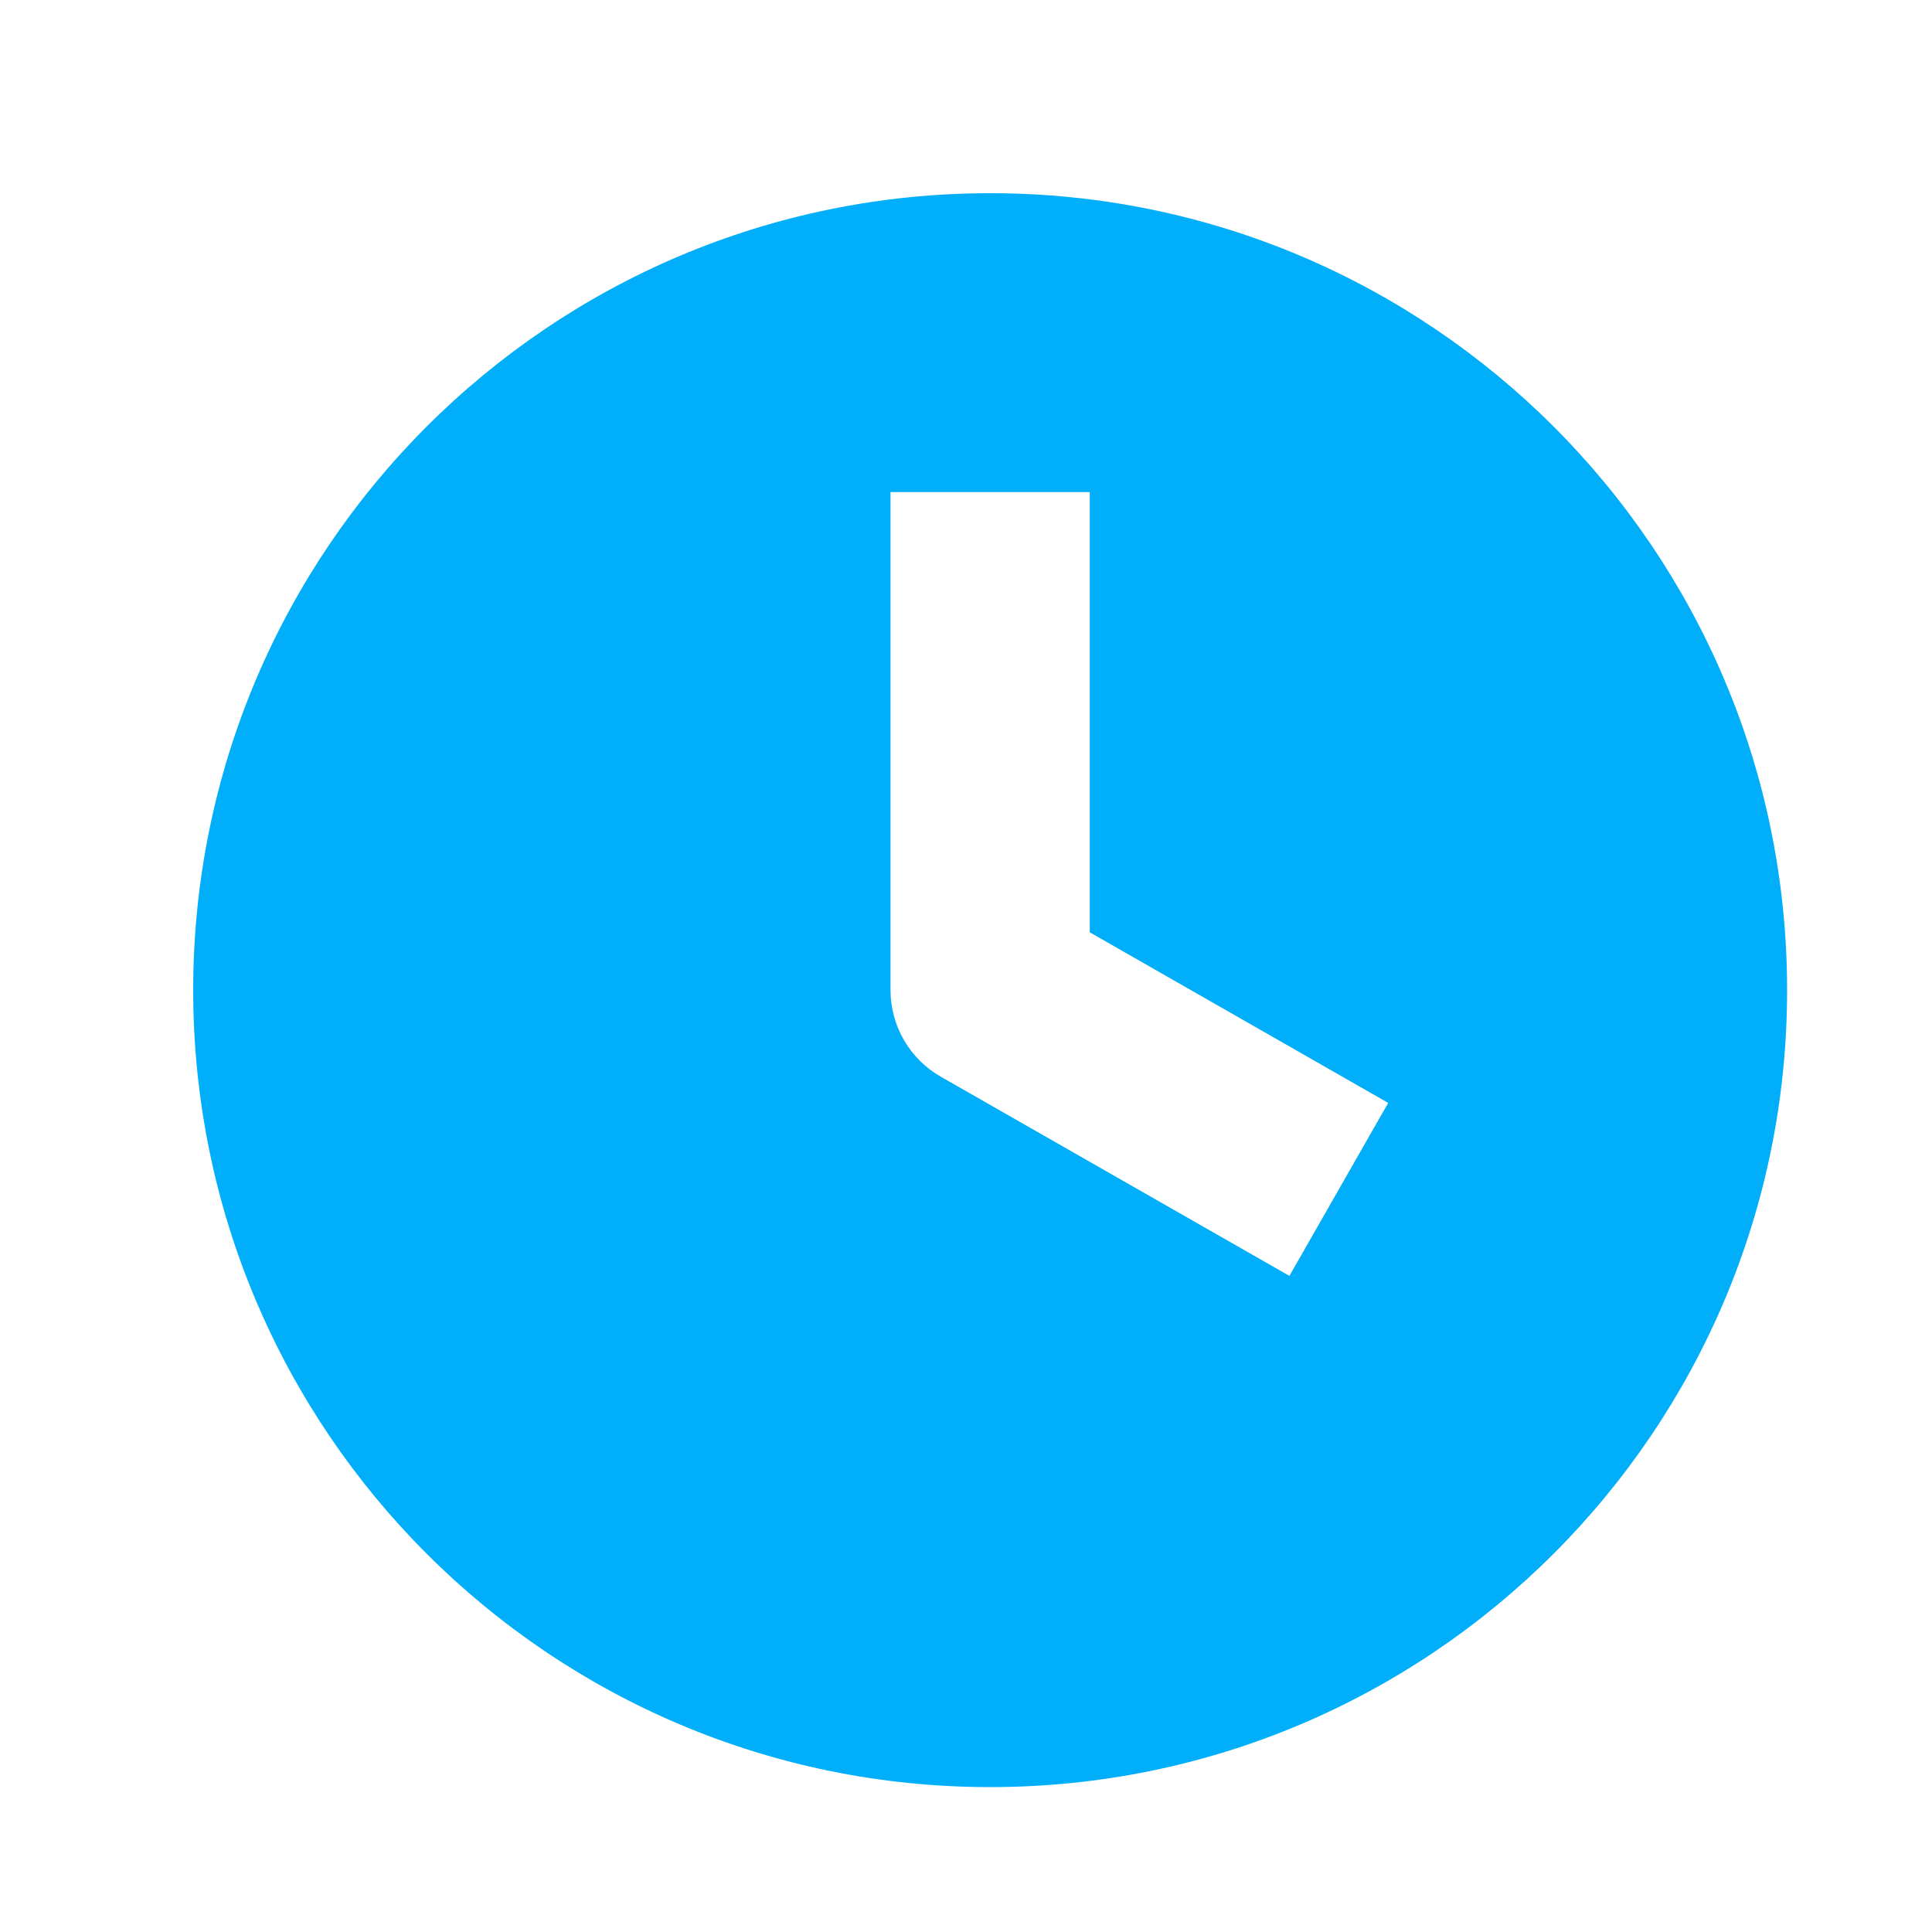
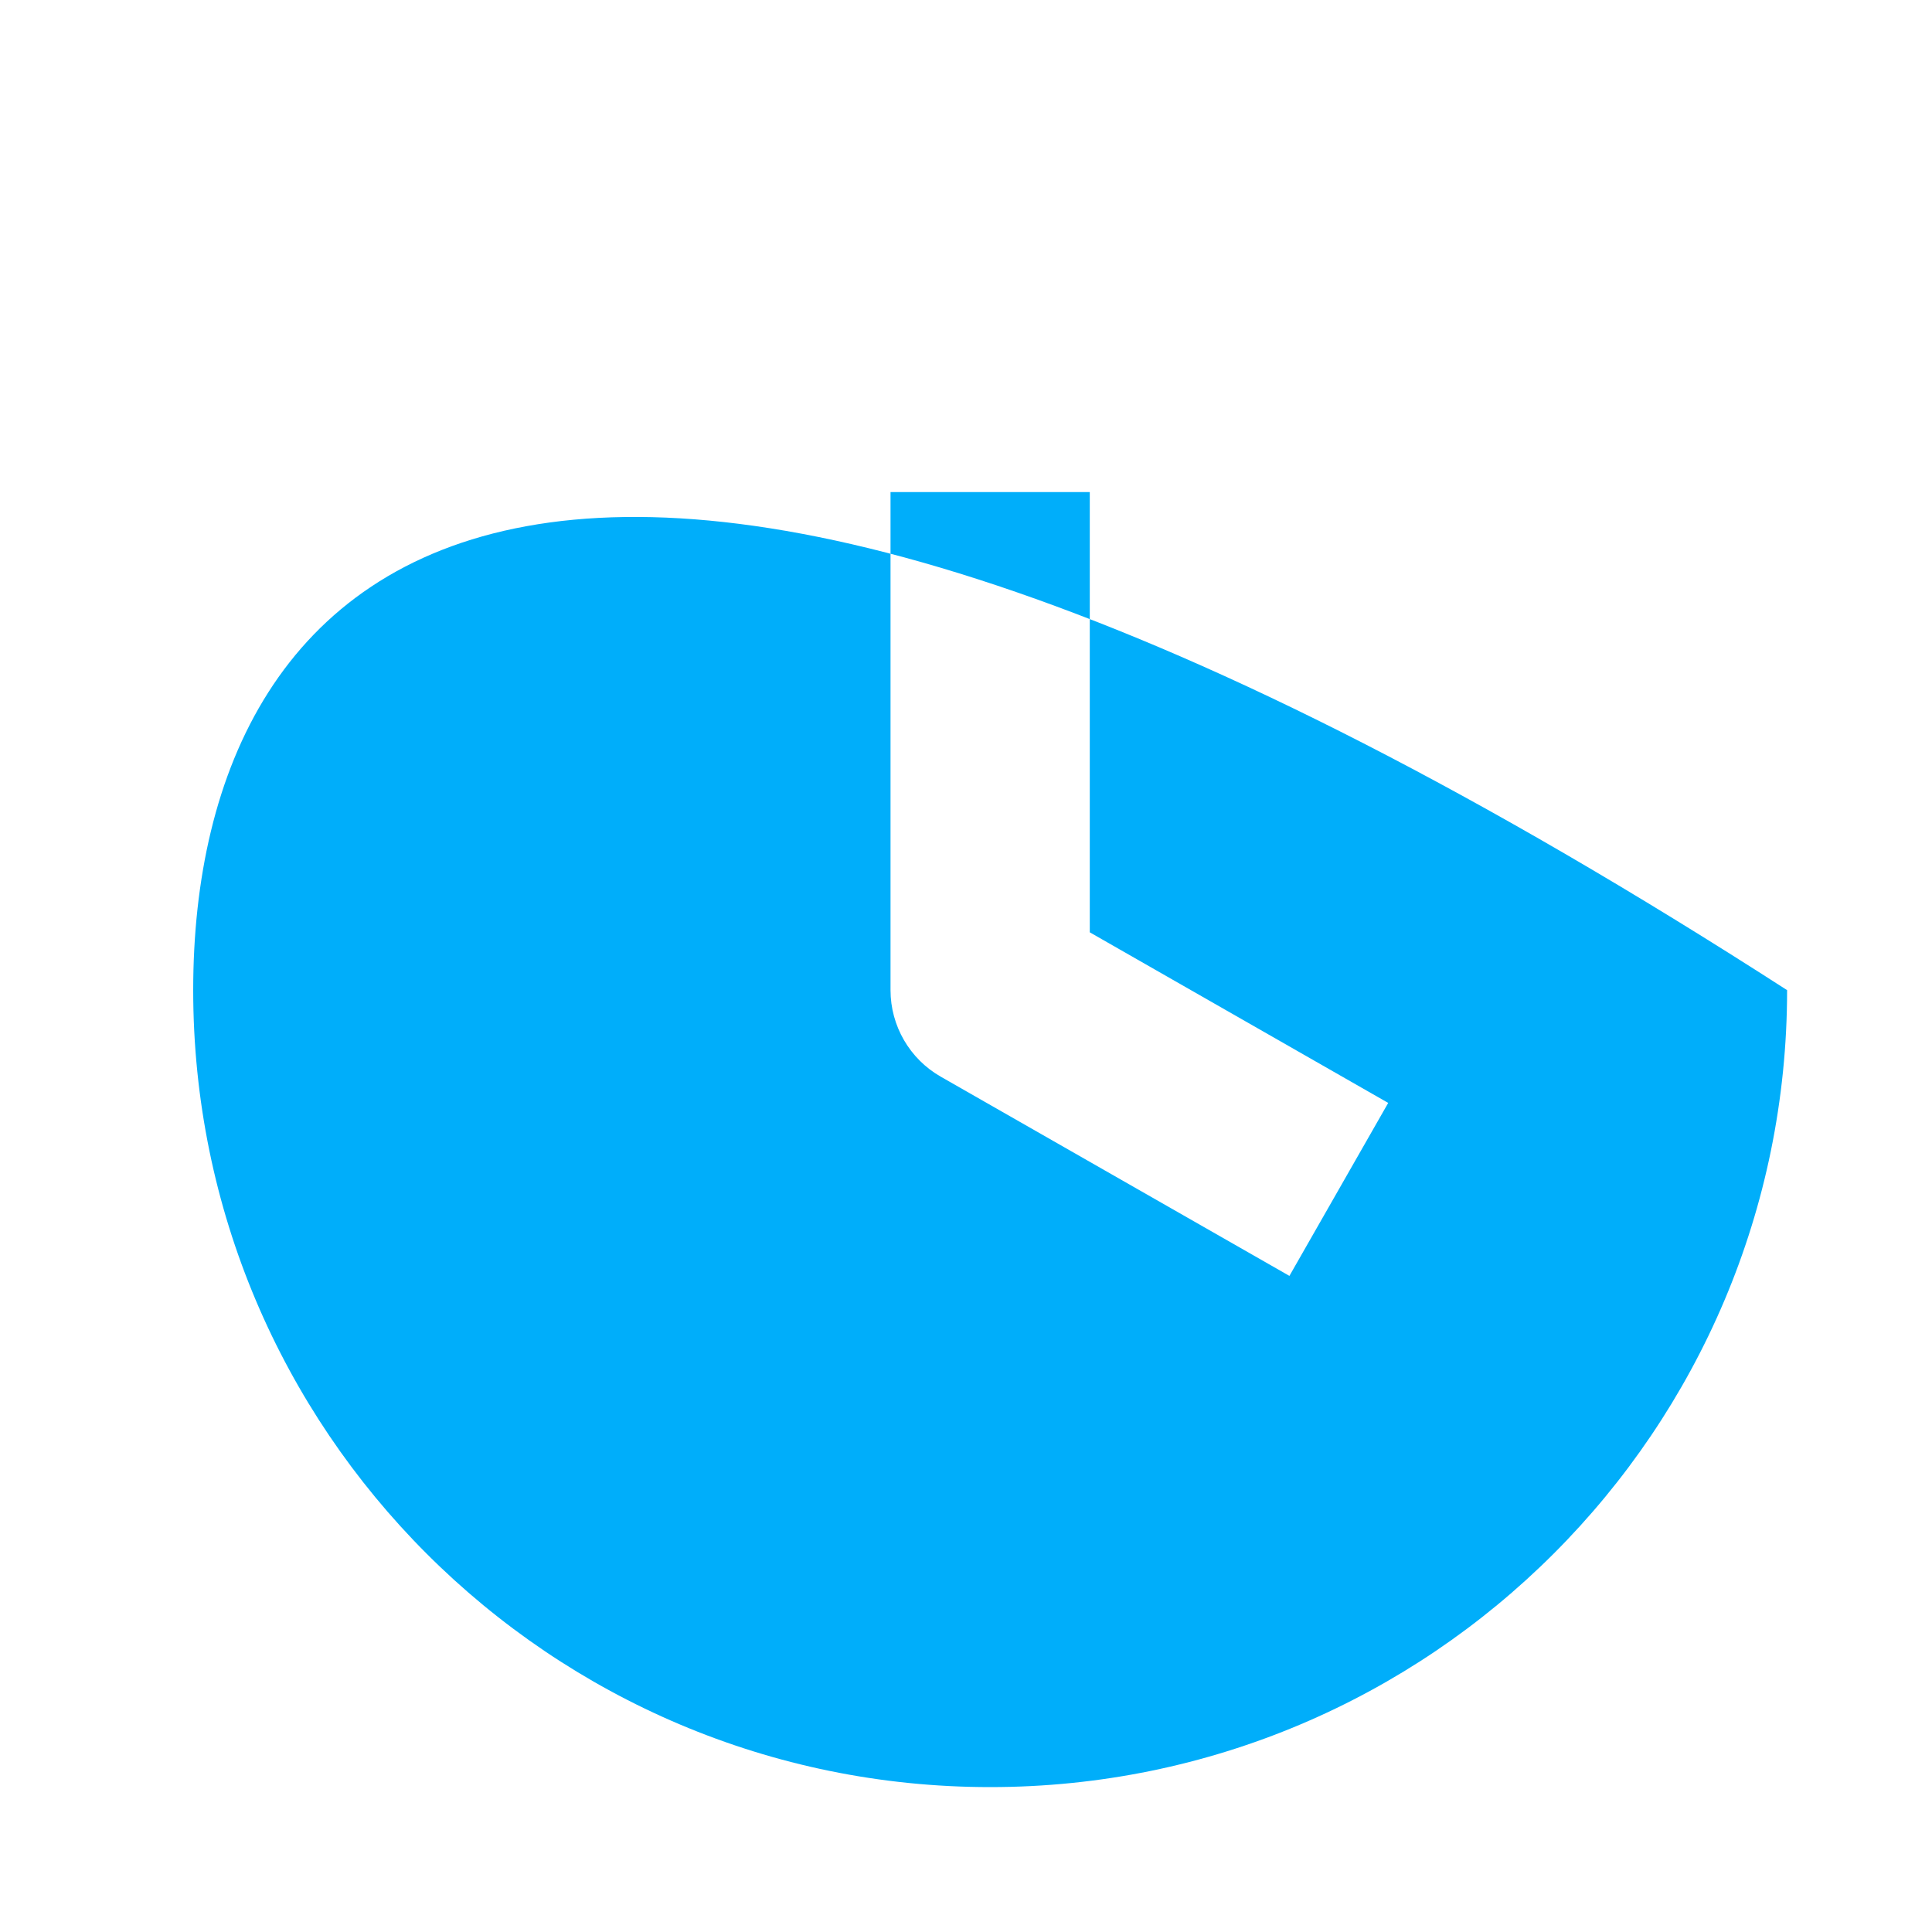
<svg xmlns="http://www.w3.org/2000/svg" width="30" height="30" viewBox="0 0 30 30" fill="none">
-   <path fill-rule="evenodd" clip-rule="evenodd" d="M15.375 27.75C22.209 27.75 27.75 22.209 27.75 15.375C27.75 8.54 22.209 3 15.375 3C8.54 3 3 8.54 3 15.375C3 22.209 8.54 27.75 15.375 27.75ZM13.828 7.641V15.375C13.828 15.93 14.126 16.443 14.607 16.718L20.022 19.812L21.556 17.126L16.922 14.477V7.641H13.828Z" fill="#00AEFA" />
+   <path fill-rule="evenodd" clip-rule="evenodd" d="M15.375 27.75C22.209 27.75 27.75 22.209 27.75 15.375C8.54 3 3 8.54 3 15.375C3 22.209 8.54 27.75 15.375 27.75ZM13.828 7.641V15.375C13.828 15.93 14.126 16.443 14.607 16.718L20.022 19.812L21.556 17.126L16.922 14.477V7.641H13.828Z" fill="#00AEFA" />
</svg>